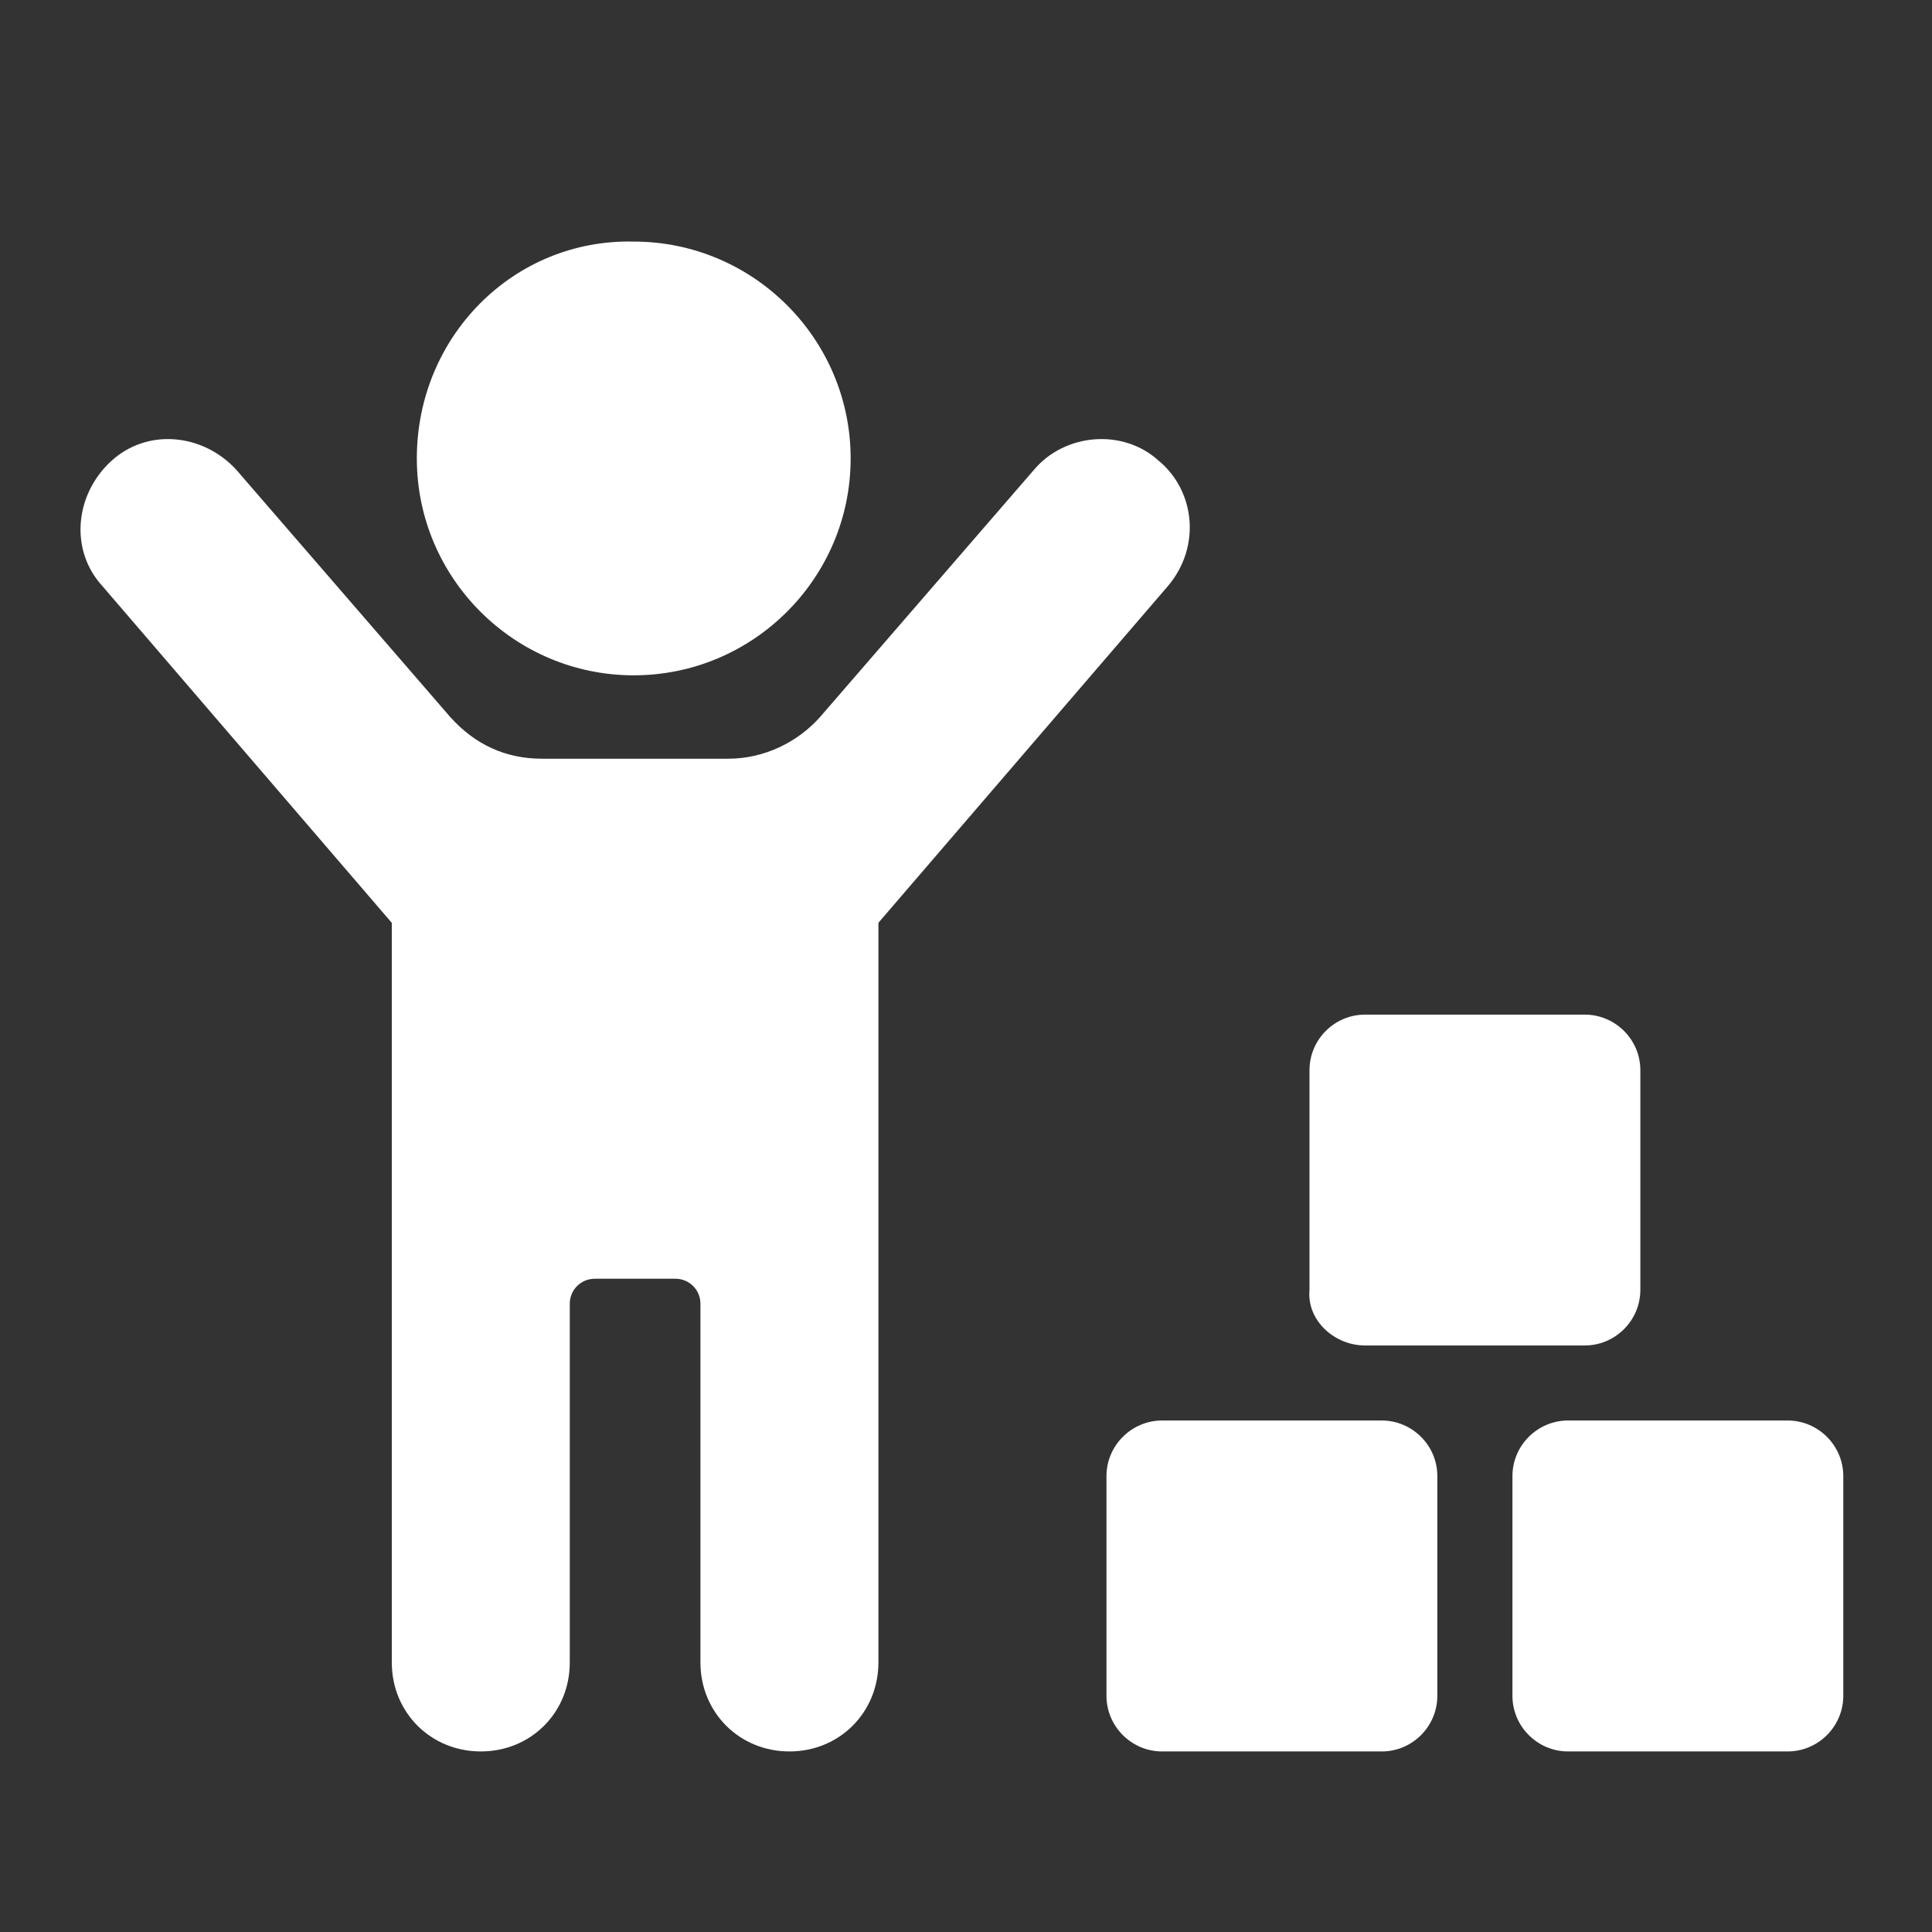
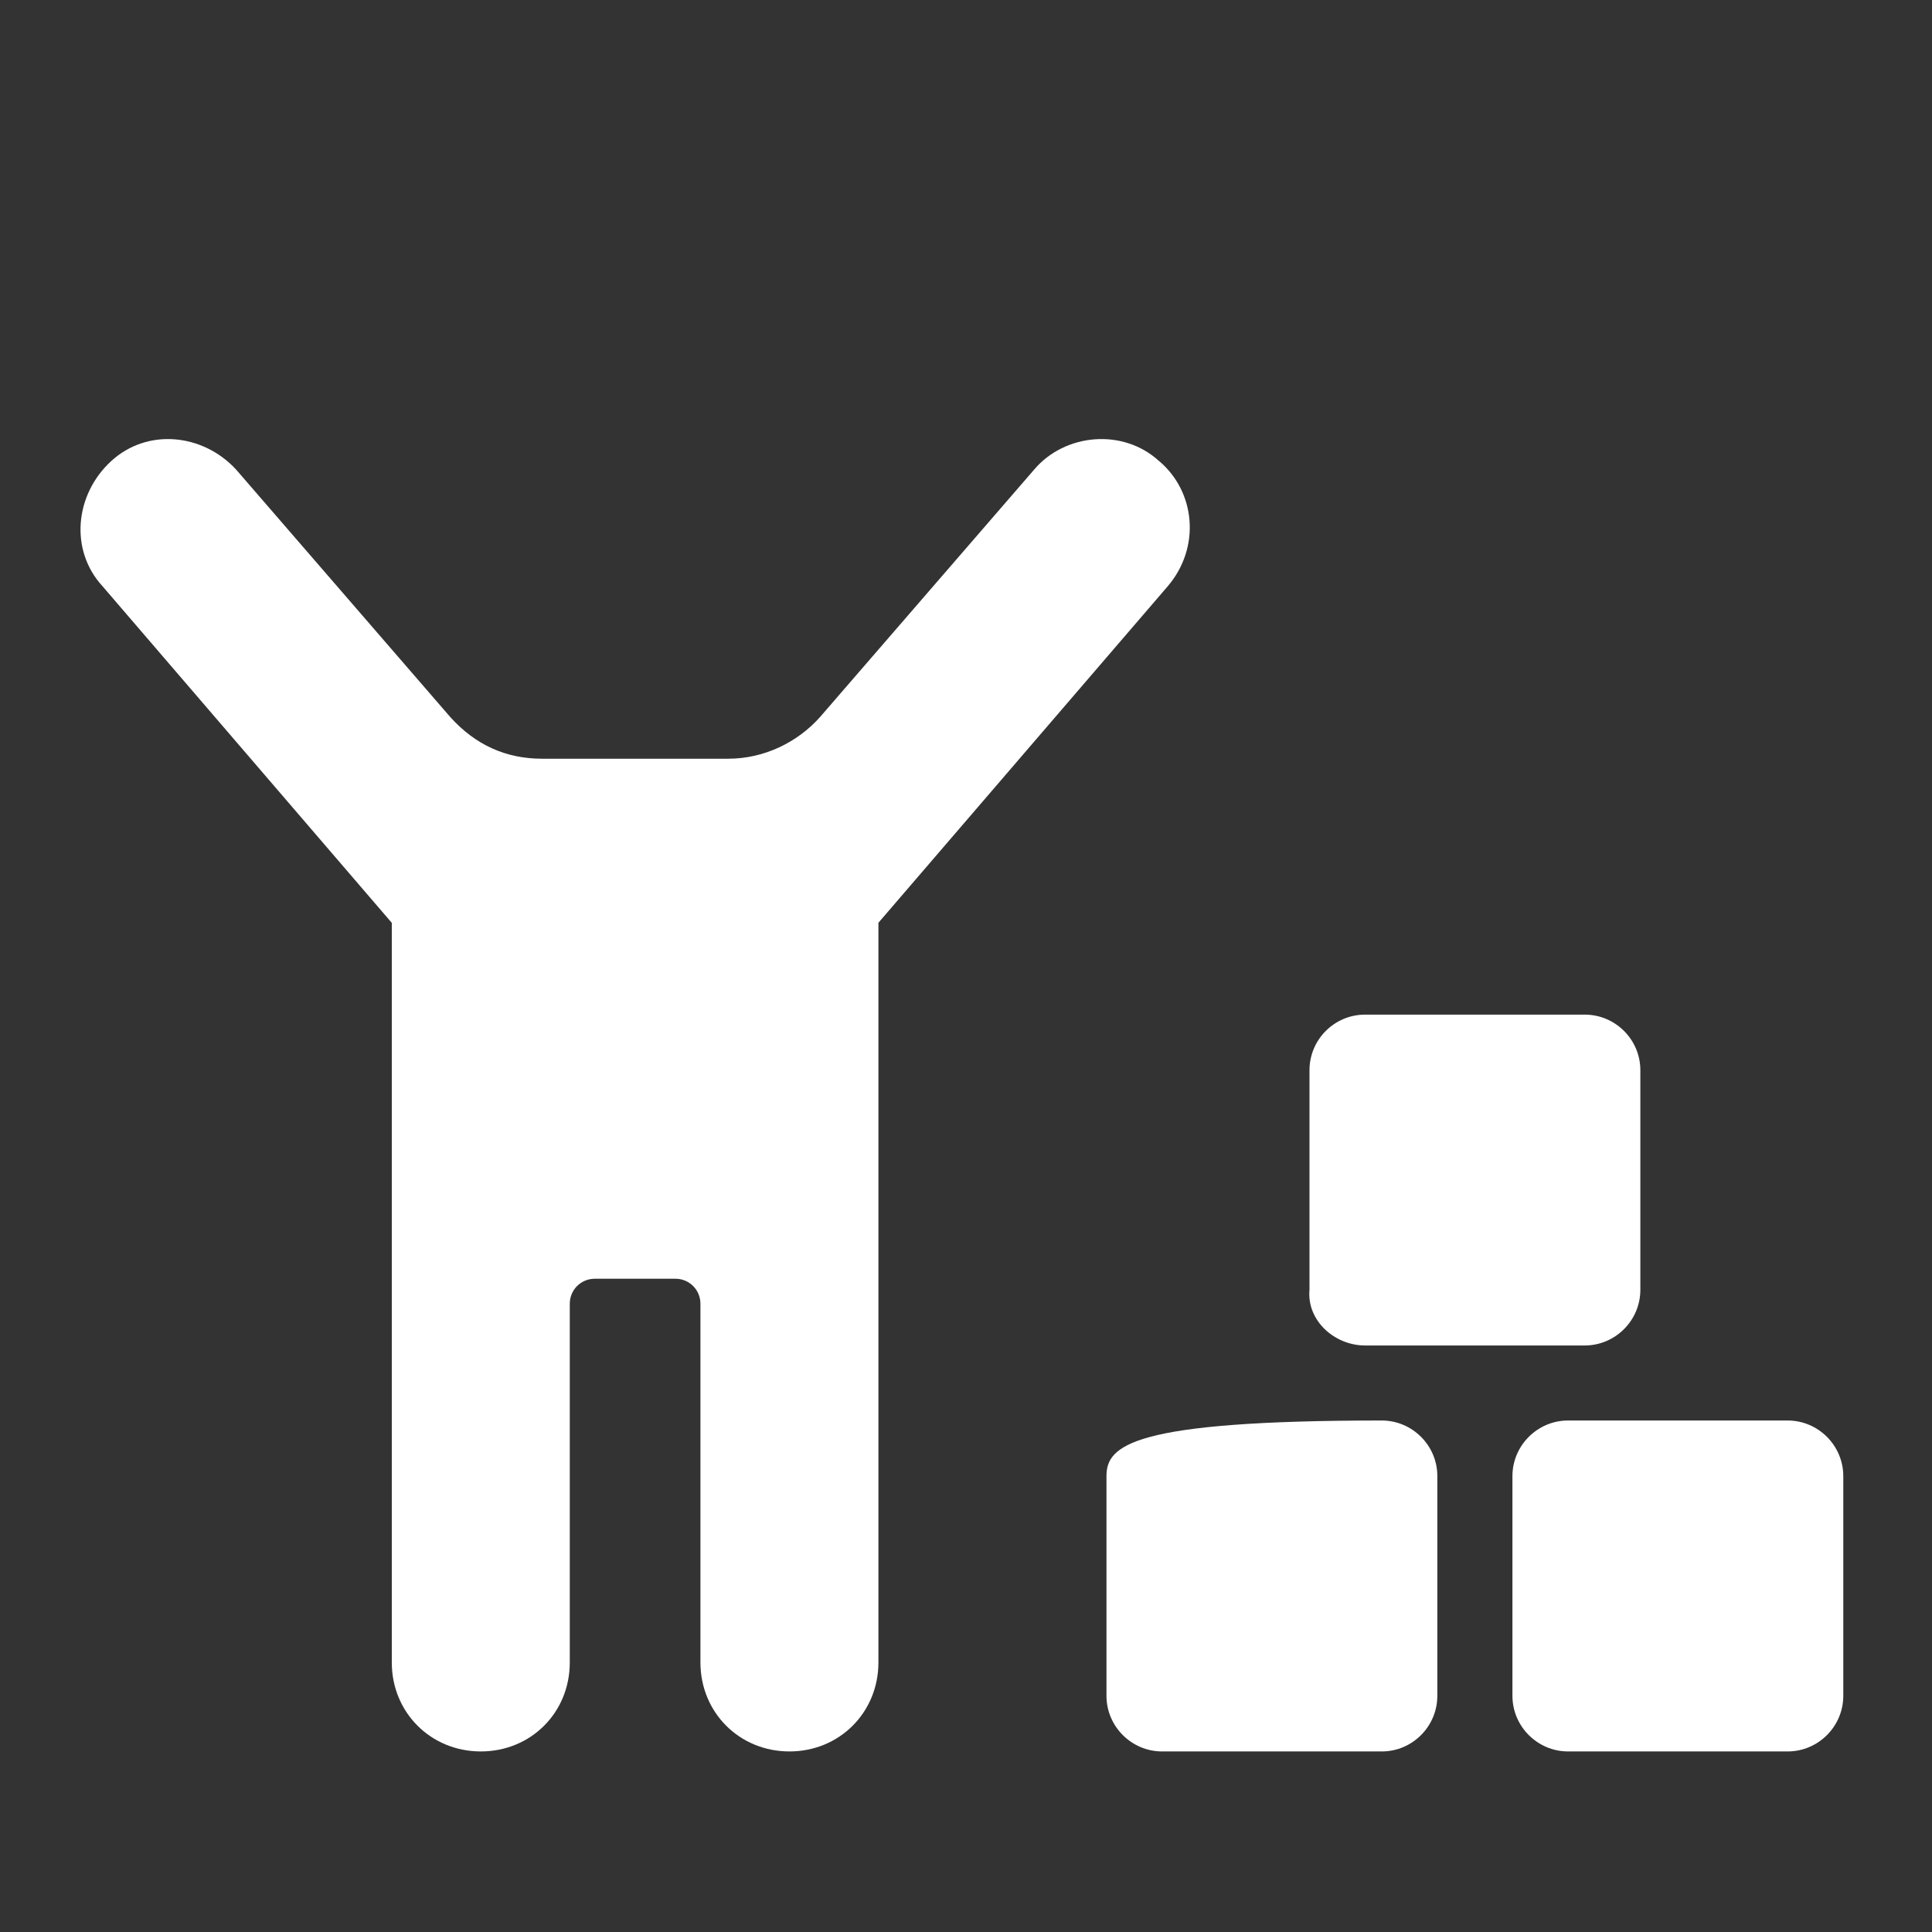
<svg xmlns="http://www.w3.org/2000/svg" width="24" height="24" viewBox="0 0 24 24" fill="none">
  <rect x="0" y="0" width="24" height="24" fill="#333333" stroke="none" />
  <path d="M14.401 5.73C13.952 5.315 13.227 5.384 12.847 5.833L10.187 8.907C9.911 9.218 9.496 9.425 9.047 9.425H6.733C6.284 9.425 5.904 9.253 5.593 8.907L2.933 5.833C2.519 5.384 1.828 5.315 1.379 5.73C0.93 6.144 0.861 6.835 1.275 7.284L4.867 11.464V20.652C4.867 21.273 5.351 21.757 5.973 21.757C6.595 21.757 7.078 21.274 7.078 20.652L7.078 16.196C7.078 16.023 7.216 15.885 7.389 15.885H8.391C8.563 15.885 8.701 16.023 8.701 16.196V20.651C8.701 21.273 9.185 21.757 9.807 21.757C10.428 21.757 10.912 21.273 10.912 20.651V11.463L14.505 7.284C14.919 6.8 14.85 6.109 14.401 5.729L14.401 5.73Z" fill="#fff" />
-   <path d="M5.178 5.695C5.178 7.18 6.387 8.389 7.872 8.389C9.358 8.389 10.567 7.18 10.567 5.695C10.567 4.21 9.358 3.001 7.872 3.001C6.387 2.966 5.178 4.175 5.178 5.695Z" fill="#fff" />
  <path d="M22.207 17.646H19.479C19.099 17.646 18.788 17.957 18.788 18.337V21.066C18.788 21.446 19.099 21.757 19.479 21.757H22.207C22.587 21.757 22.898 21.446 22.898 21.066V18.337C22.898 17.957 22.587 17.646 22.207 17.646Z" fill="#fff" />
-   <path d="M17.165 17.646H14.436C14.056 17.646 13.745 17.957 13.745 18.337V21.066C13.745 21.446 14.056 21.757 14.436 21.757H17.165C17.545 21.757 17.855 21.446 17.855 21.066V18.337C17.856 17.957 17.544 17.646 17.165 17.646Z" fill="#fff" />
+   <path d="M17.165 17.646C14.056 17.646 13.745 17.957 13.745 18.337V21.066C13.745 21.446 14.056 21.757 14.436 21.757H17.165C17.545 21.757 17.855 21.446 17.855 21.066V18.337C17.856 17.957 17.544 17.646 17.165 17.646Z" fill="#fff" />
  <path d="M16.957 16.714H19.686C20.066 16.714 20.377 16.403 20.377 16.023L20.377 13.294C20.377 12.914 20.066 12.604 19.686 12.604H16.957C16.577 12.604 16.267 12.914 16.267 13.294V16.023C16.232 16.403 16.577 16.714 16.957 16.714Z" fill="#fff" />
</svg>